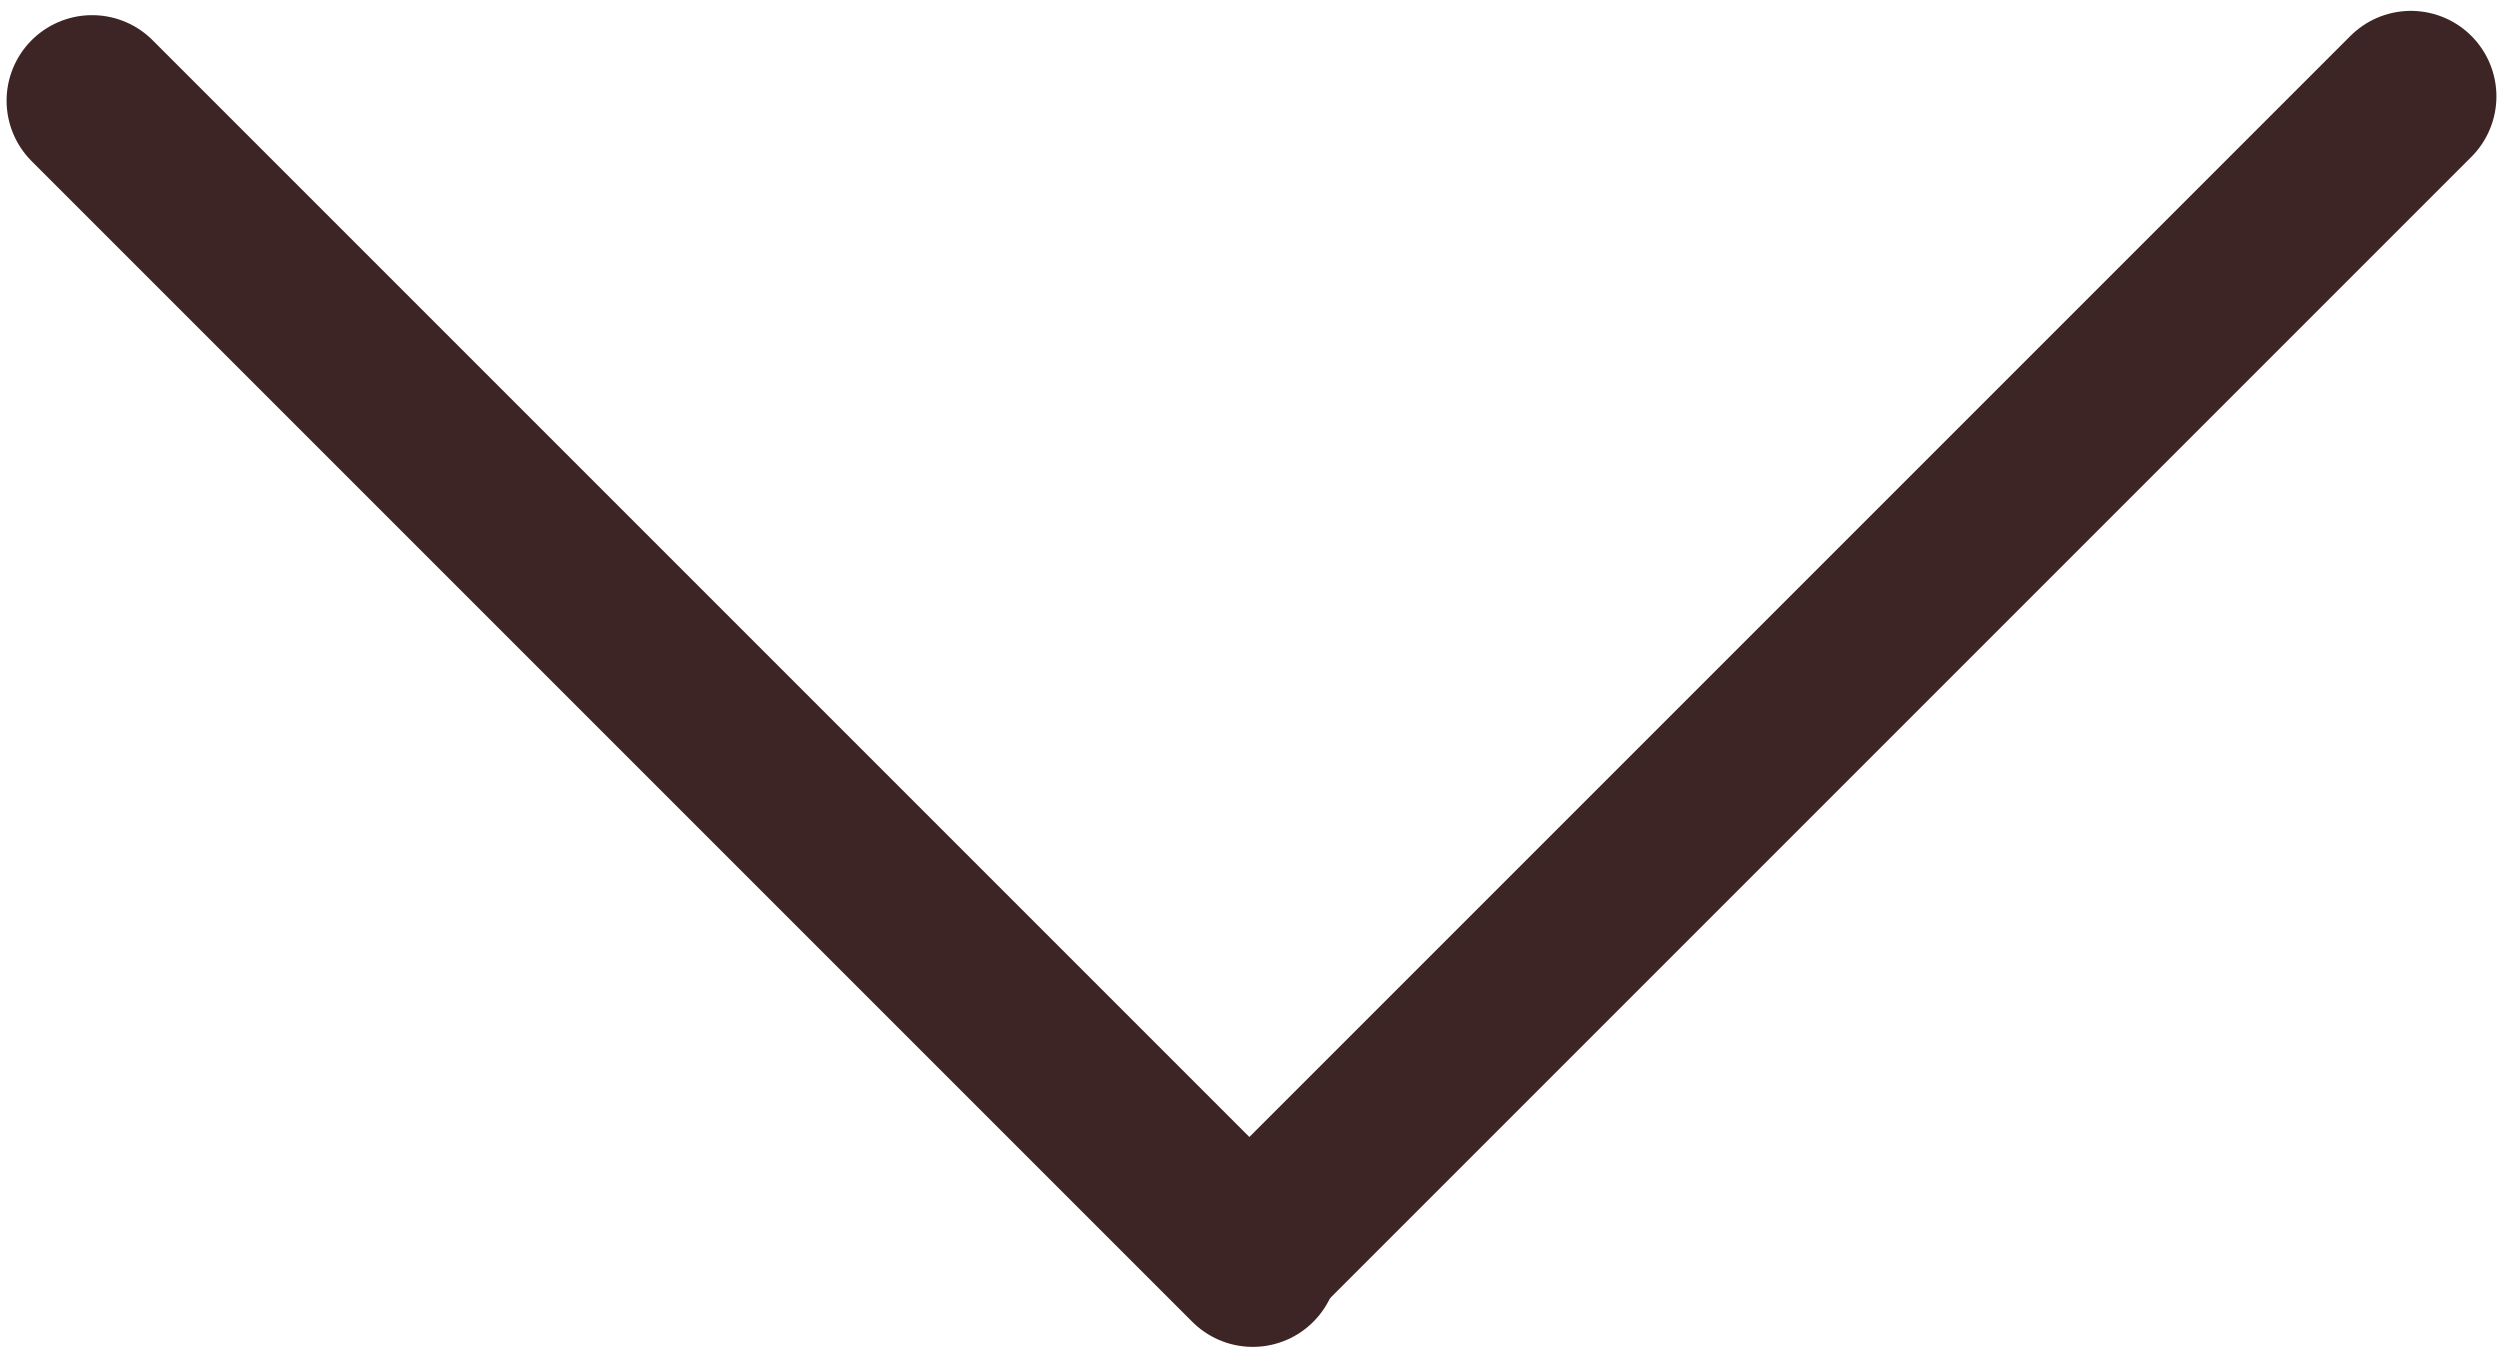
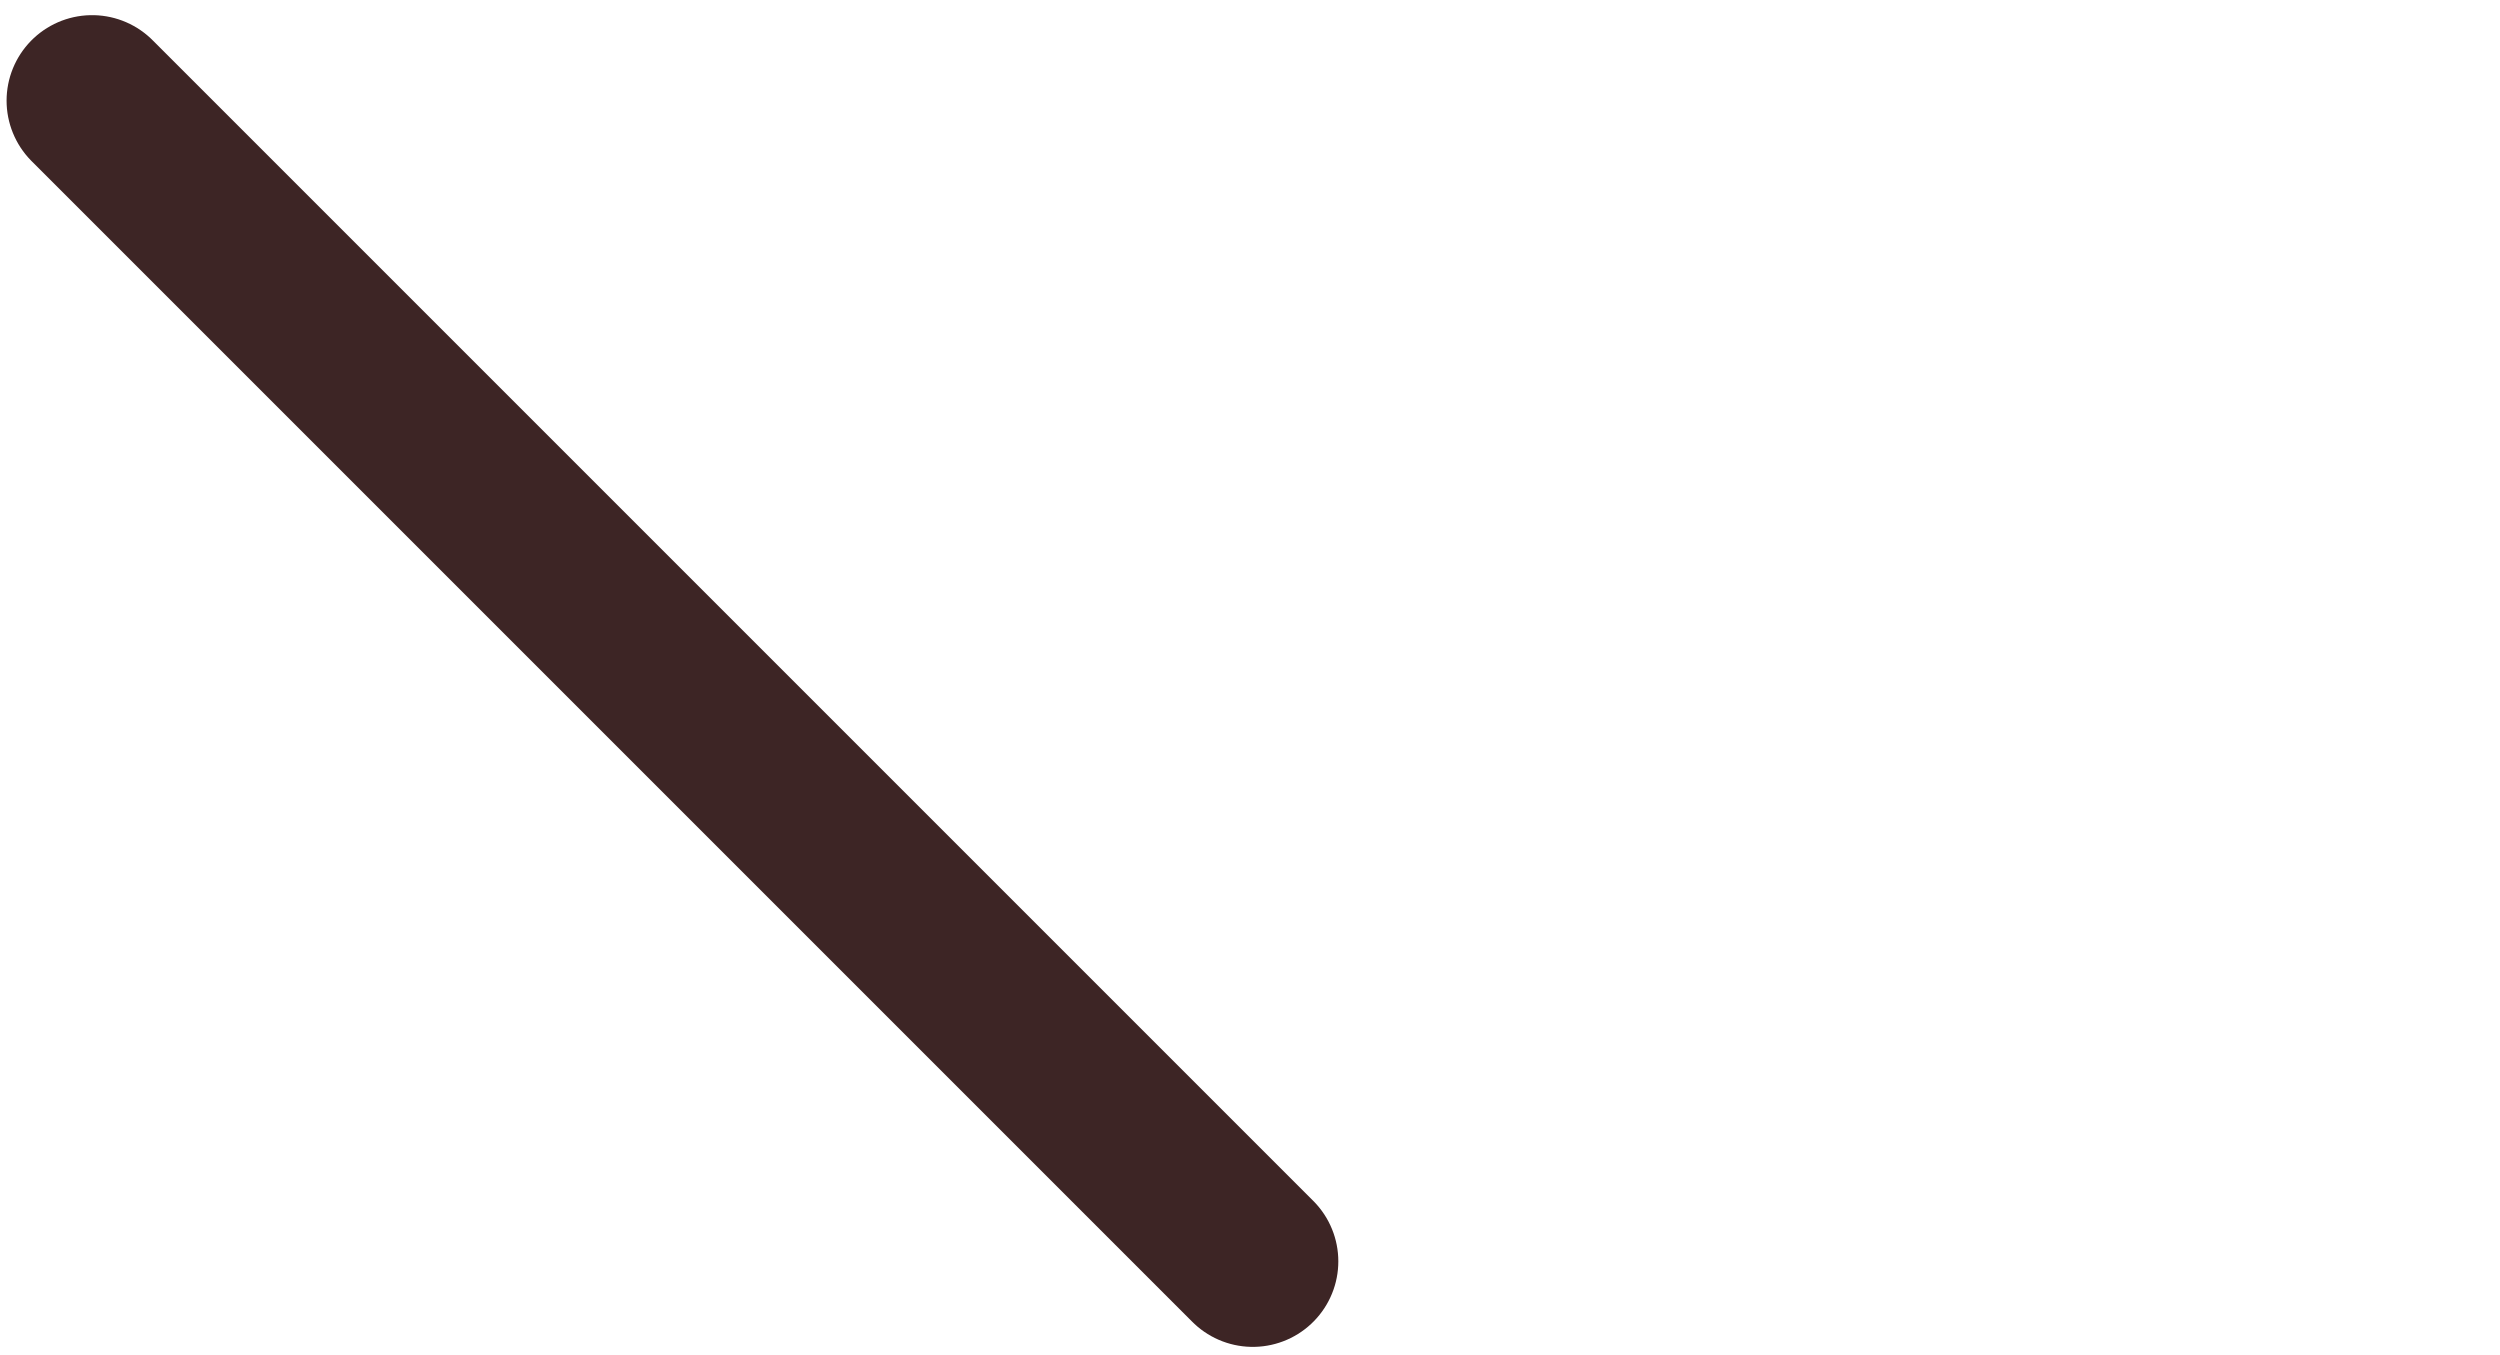
<svg xmlns="http://www.w3.org/2000/svg" width="190" height="103" viewBox="0 0 190 103" fill="none">
  <path d="M7 7.651L95.212 95.863" stroke="#3D2525" stroke-width="13" stroke-linecap="round" />
-   <path d="M95.016 95.538L183.228 7.326" stroke="#3D2525" stroke-width="13" stroke-linecap="round" />
</svg>